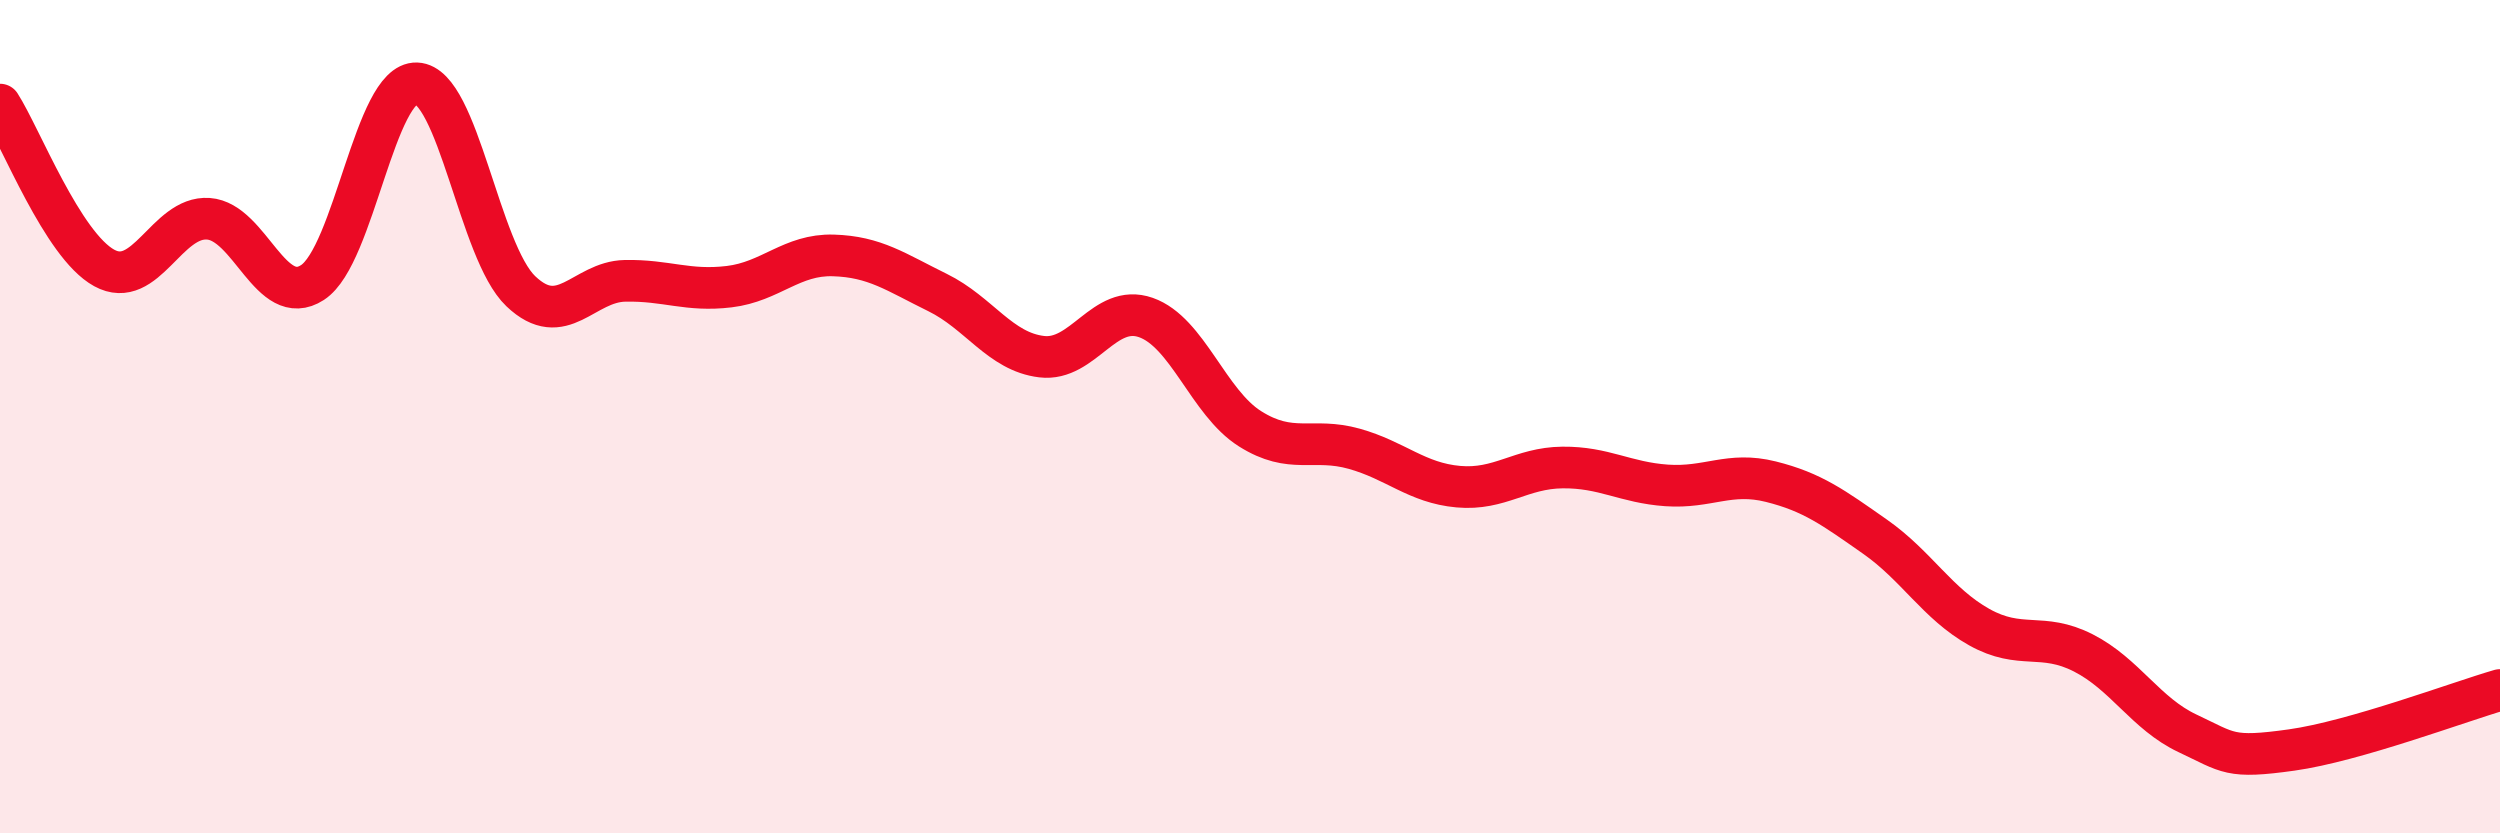
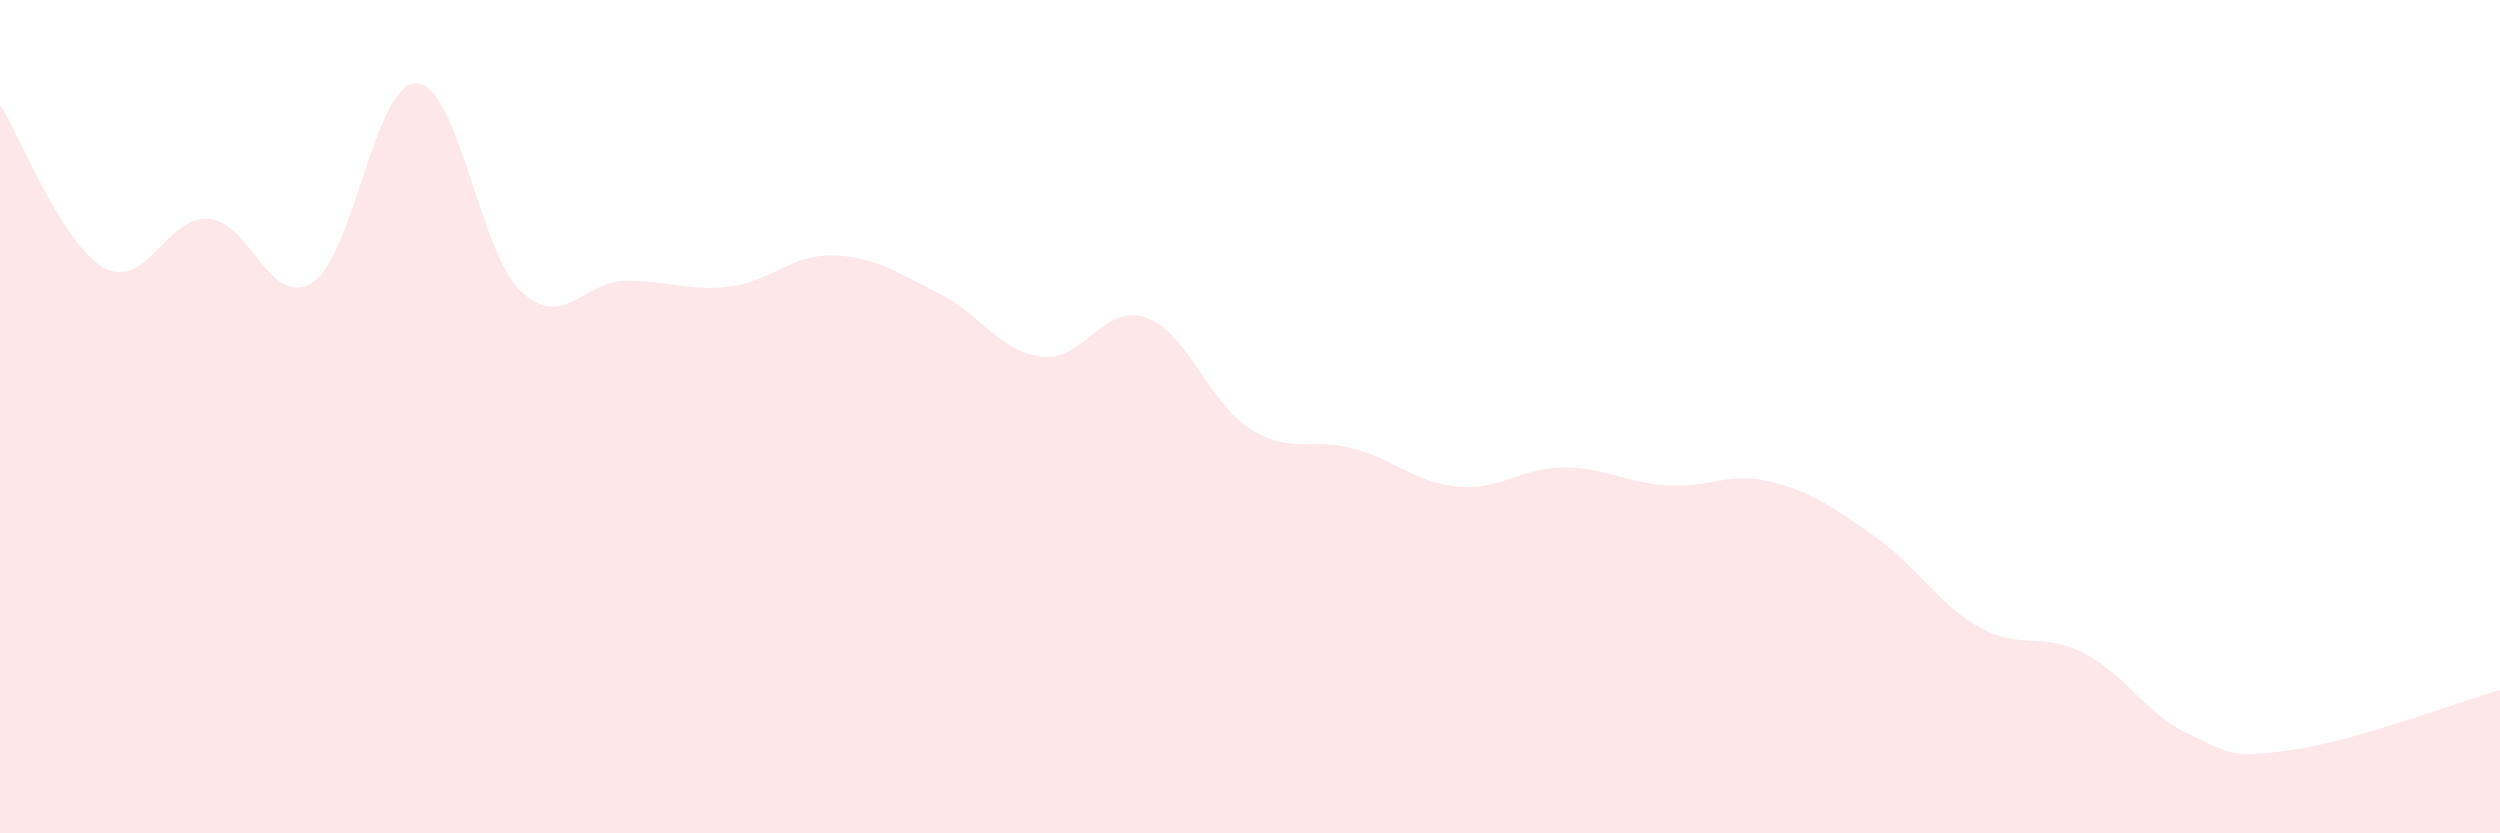
<svg xmlns="http://www.w3.org/2000/svg" width="60" height="20" viewBox="0 0 60 20">
  <path d="M 0,2.51 C 0.5,3.29 1.5,5.88 2.5,6.43 C 3.5,6.98 4,5.18 5,5.25 C 6,5.32 6.5,7.43 7.5,6.78 C 8.5,6.13 9,1.96 10,2 C 11,2.04 11.5,6.04 12.5,6.99 C 13.5,7.94 14,6.76 15,6.74 C 16,6.72 16.5,7 17.5,6.88 C 18.5,6.76 19,6.1 20,6.13 C 21,6.16 21.5,6.53 22.5,7.02 C 23.5,7.51 24,8.44 25,8.56 C 26,8.68 26.5,7.27 27.5,7.62 C 28.5,7.97 29,9.66 30,10.29 C 31,10.92 31.5,10.49 32.5,10.77 C 33.5,11.05 34,11.59 35,11.68 C 36,11.77 36.5,11.23 37.5,11.22 C 38.5,11.21 39,11.58 40,11.65 C 41,11.72 41.5,11.31 42.5,11.56 C 43.5,11.81 44,12.18 45,12.88 C 46,13.58 46.5,14.49 47.5,15.05 C 48.5,15.61 49,15.16 50,15.67 C 51,16.18 51.5,17.13 52.5,17.6 C 53.5,18.07 53.5,18.21 55,18 C 56.5,17.79 59,16.85 60,16.56L60 20L0 20Z" fill="#EB0A25" opacity="0.1" stroke-linecap="round" stroke-linejoin="round" />
-   <path d="M 0,2.51 C 0.5,3.29 1.5,5.88 2.5,6.43 C 3.5,6.98 4,5.18 5,5.25 C 6,5.32 6.5,7.43 7.5,6.78 C 8.5,6.13 9,1.96 10,2 C 11,2.04 11.5,6.04 12.5,6.99 C 13.5,7.94 14,6.76 15,6.74 C 16,6.72 16.5,7 17.5,6.88 C 18.5,6.76 19,6.1 20,6.13 C 21,6.16 21.5,6.53 22.5,7.02 C 23.5,7.51 24,8.44 25,8.56 C 26,8.68 26.5,7.27 27.5,7.62 C 28.5,7.97 29,9.66 30,10.29 C 31,10.92 31.5,10.49 32.5,10.77 C 33.5,11.05 34,11.59 35,11.68 C 36,11.77 36.5,11.23 37.5,11.22 C 38.5,11.21 39,11.58 40,11.65 C 41,11.72 41.5,11.31 42.5,11.56 C 43.5,11.81 44,12.18 45,12.88 C 46,13.58 46.5,14.49 47.5,15.05 C 48.5,15.61 49,15.16 50,15.67 C 51,16.18 51.5,17.13 52.5,17.6 C 53.5,18.07 53.5,18.21 55,18 C 56.5,17.79 59,16.85 60,16.56" stroke="#EB0A25" stroke-width="1" fill="none" stroke-linecap="round" stroke-linejoin="round" />
</svg>